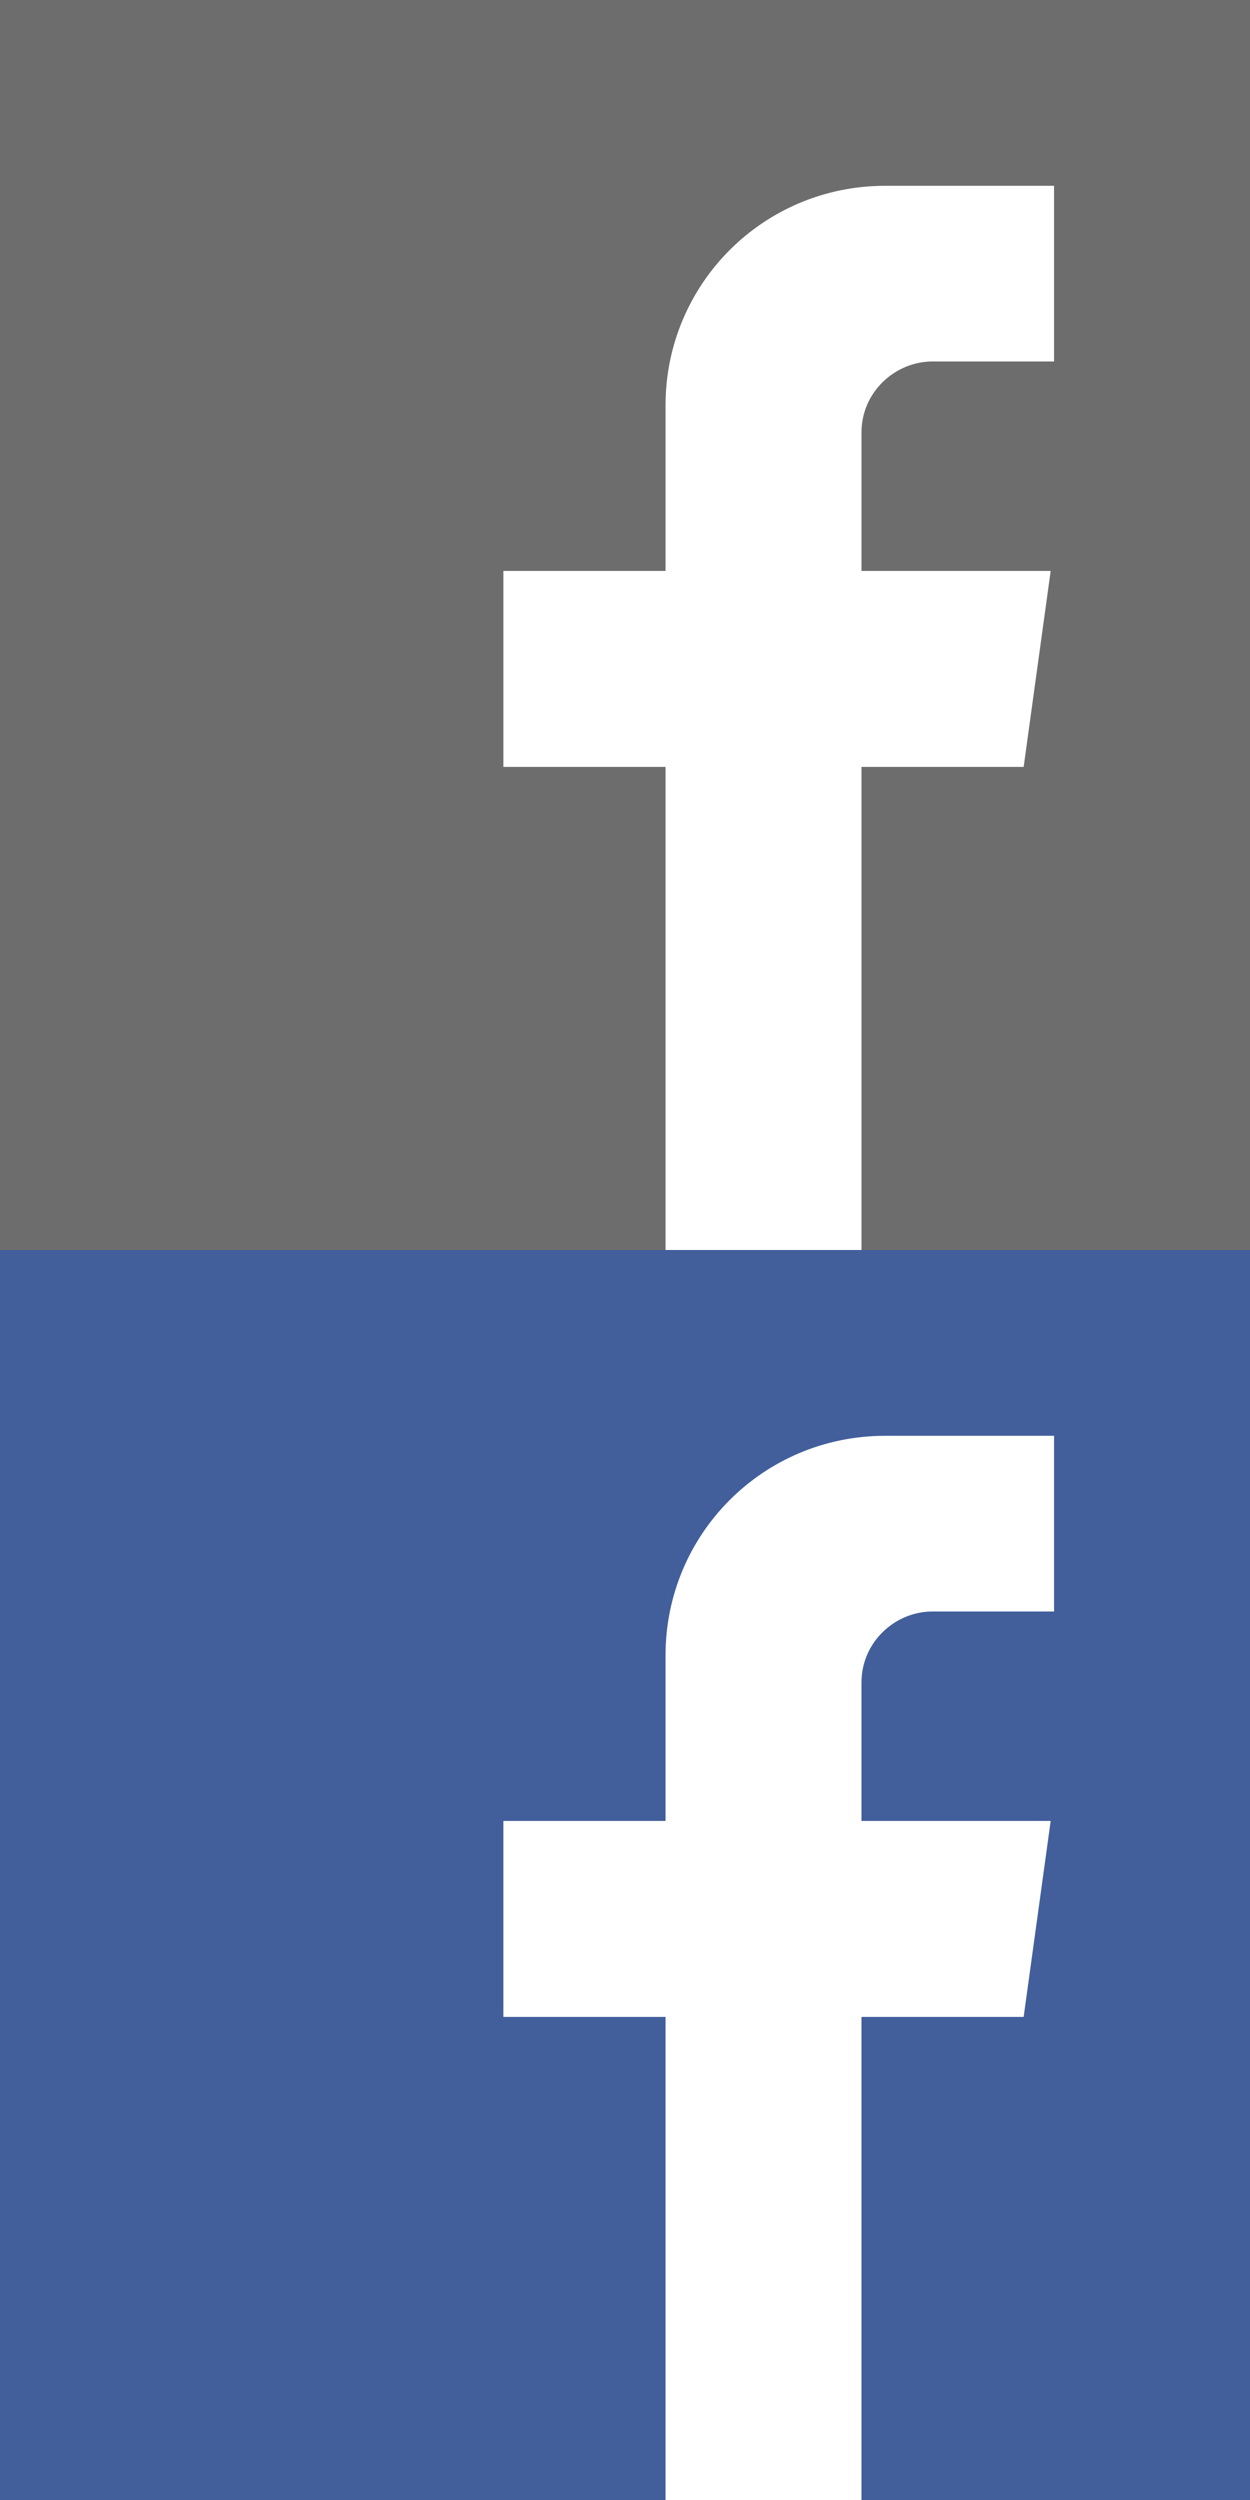
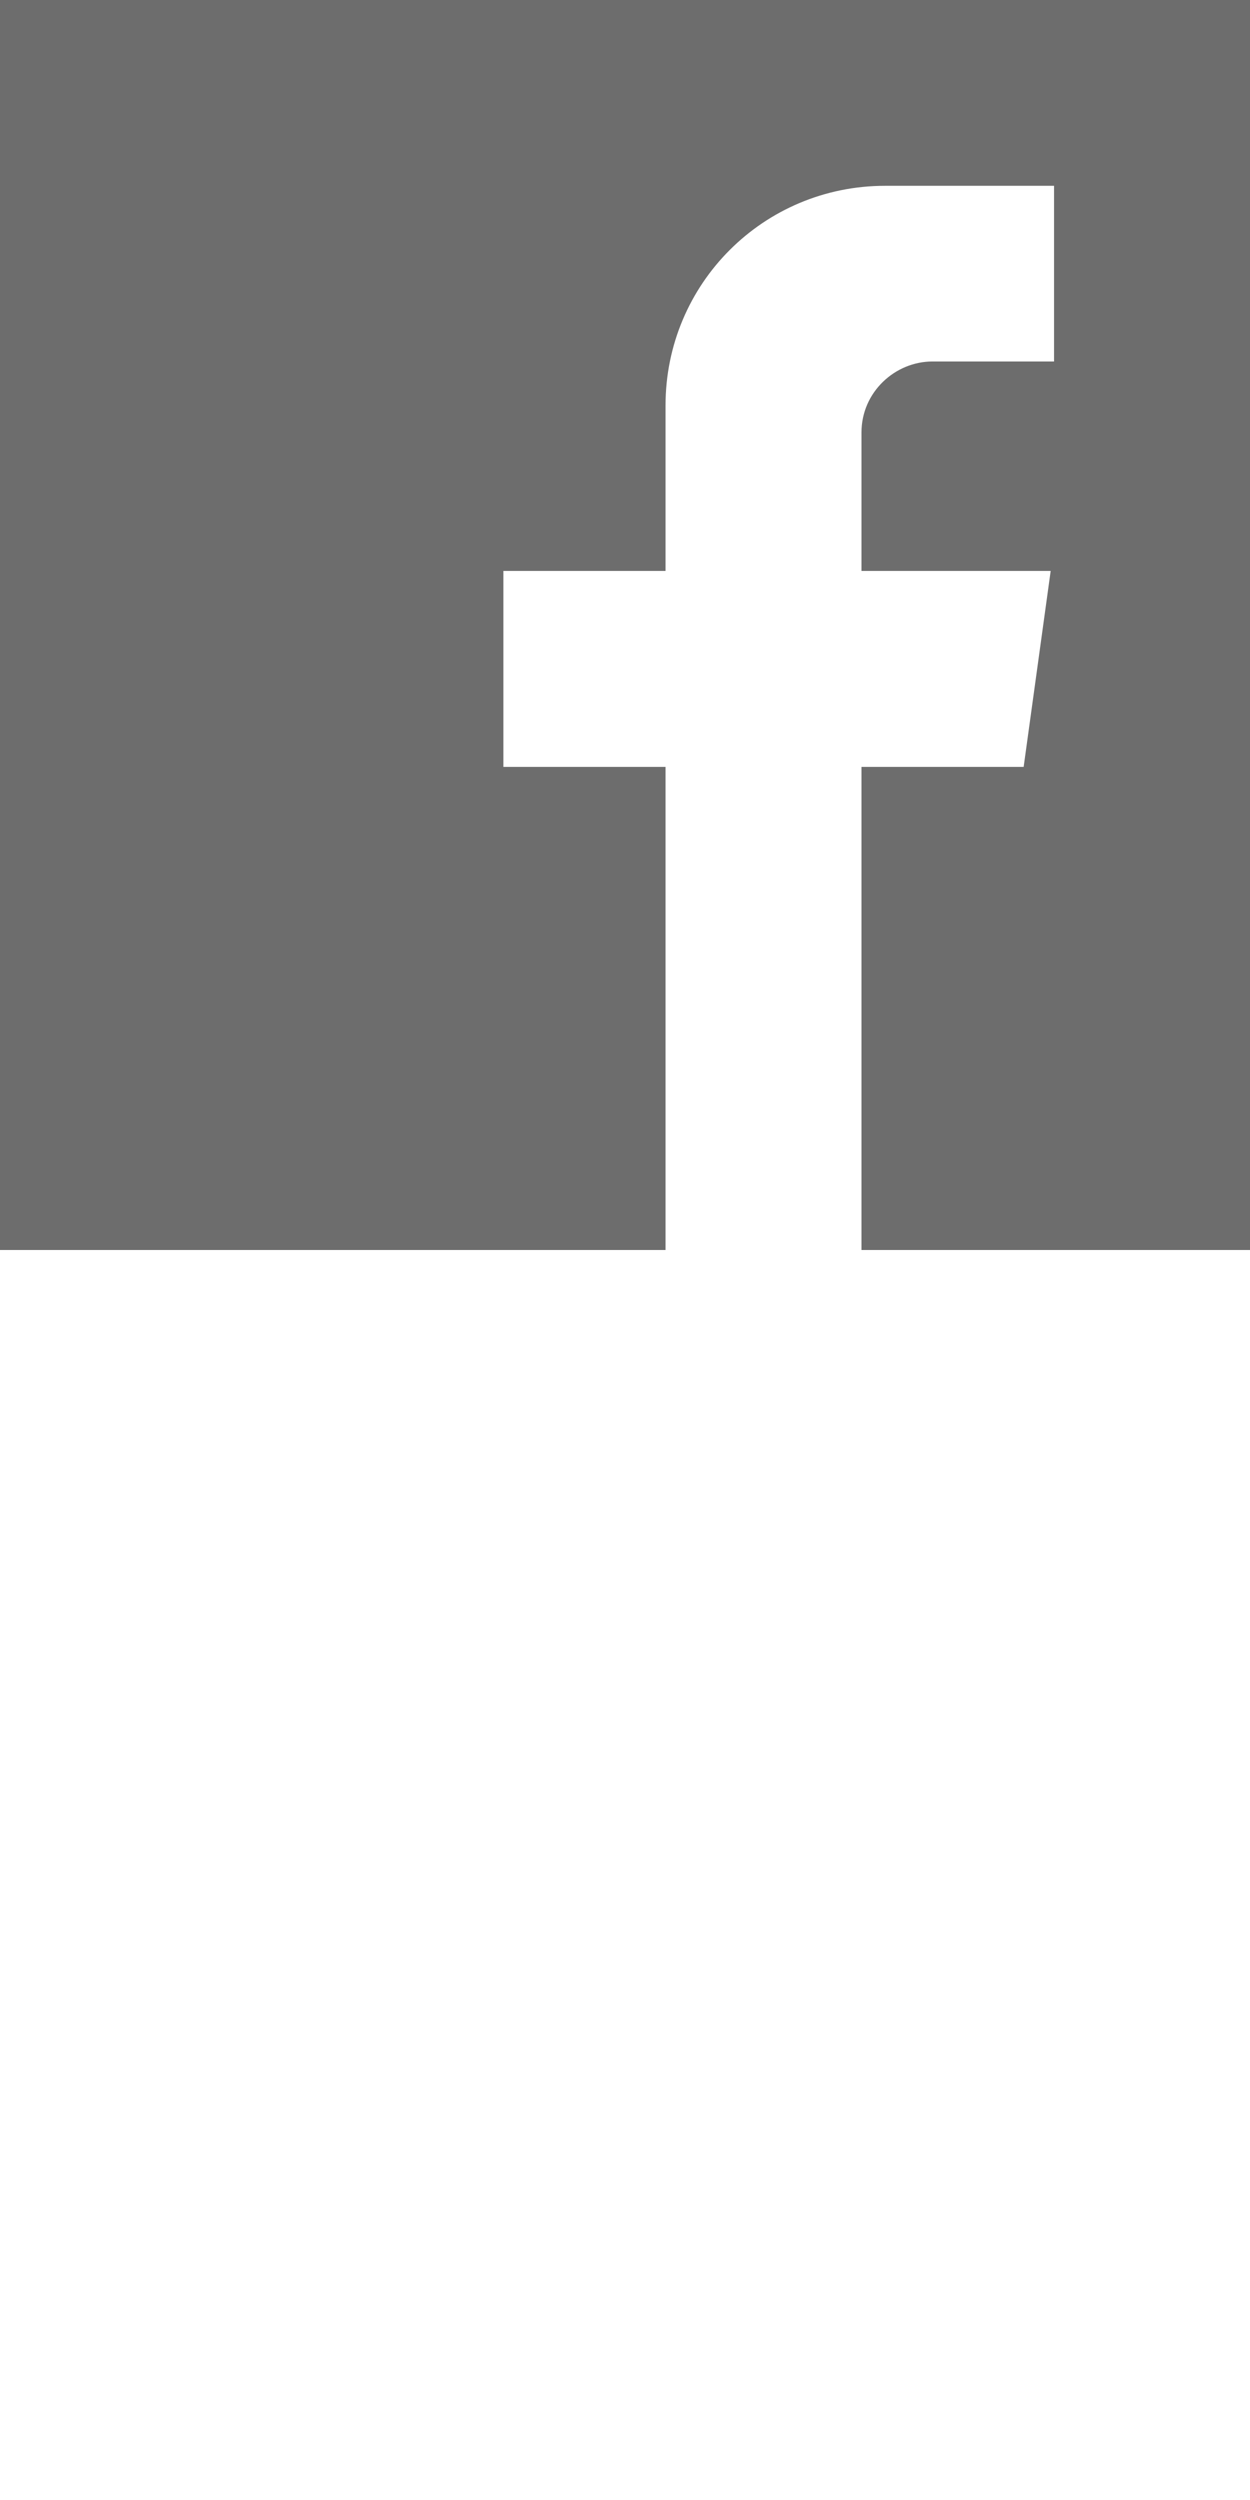
<svg xmlns="http://www.w3.org/2000/svg" id="Capa_1" width="37" height="74" viewBox="-402 260.8 37 74">
  <style>.st0{fill:#425f9c}.st1{fill:#6d6d6d}</style>
-   <path class="st0" d="M-402 297.8v37h19.7v-14.3h-4.8v-5.8h4.8v-4.9c0-3.6 2.9-6.5 6.5-6.5h5v5.2h-3.6c-1.1 0-2.1.9-2.1 2.1v4.1h5.6l-.8 5.8h-4.8v14.3h11.5v-37h-37z" />
  <path class="st1" d="M-402 260.8v37h19.7v-14.3h-4.8v-5.8h4.8v-4.9c0-3.6 2.9-6.5 6.5-6.5h5v5.2h-3.6c-1.1 0-2.1.9-2.1 2.1v4.1h5.6l-.8 5.8h-4.8v14.3h11.5v-37h-37z" />
</svg>